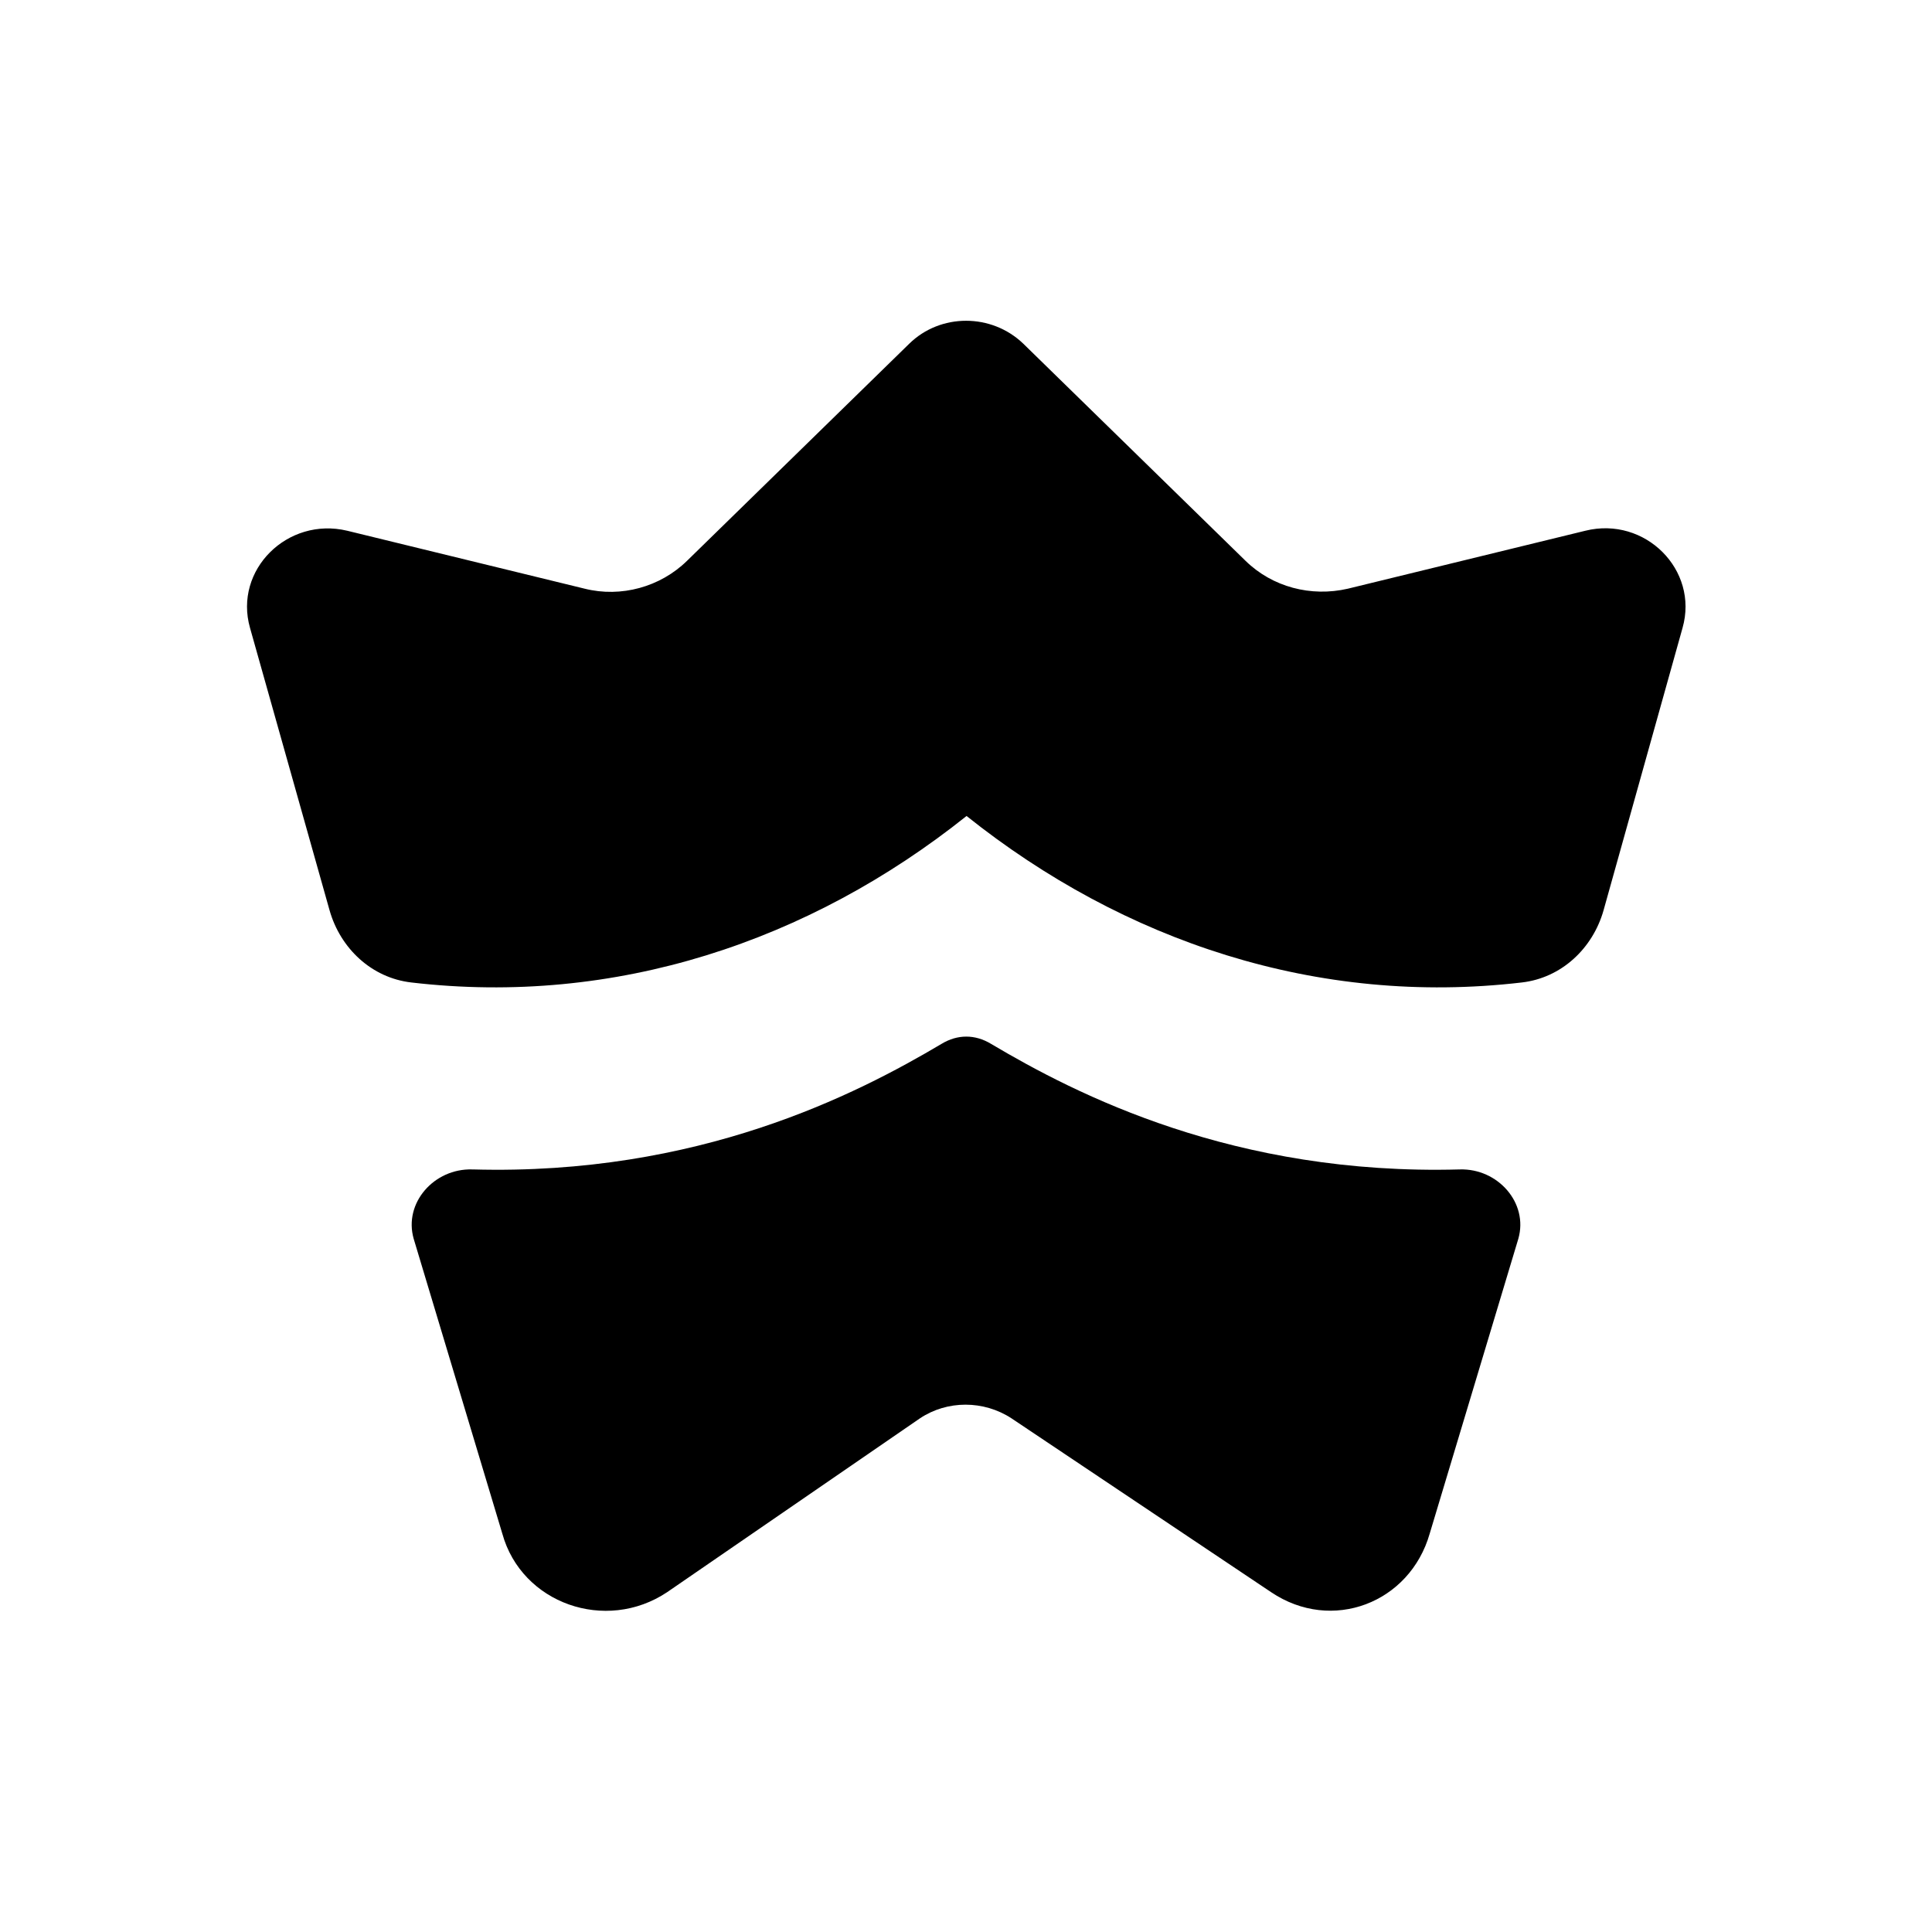
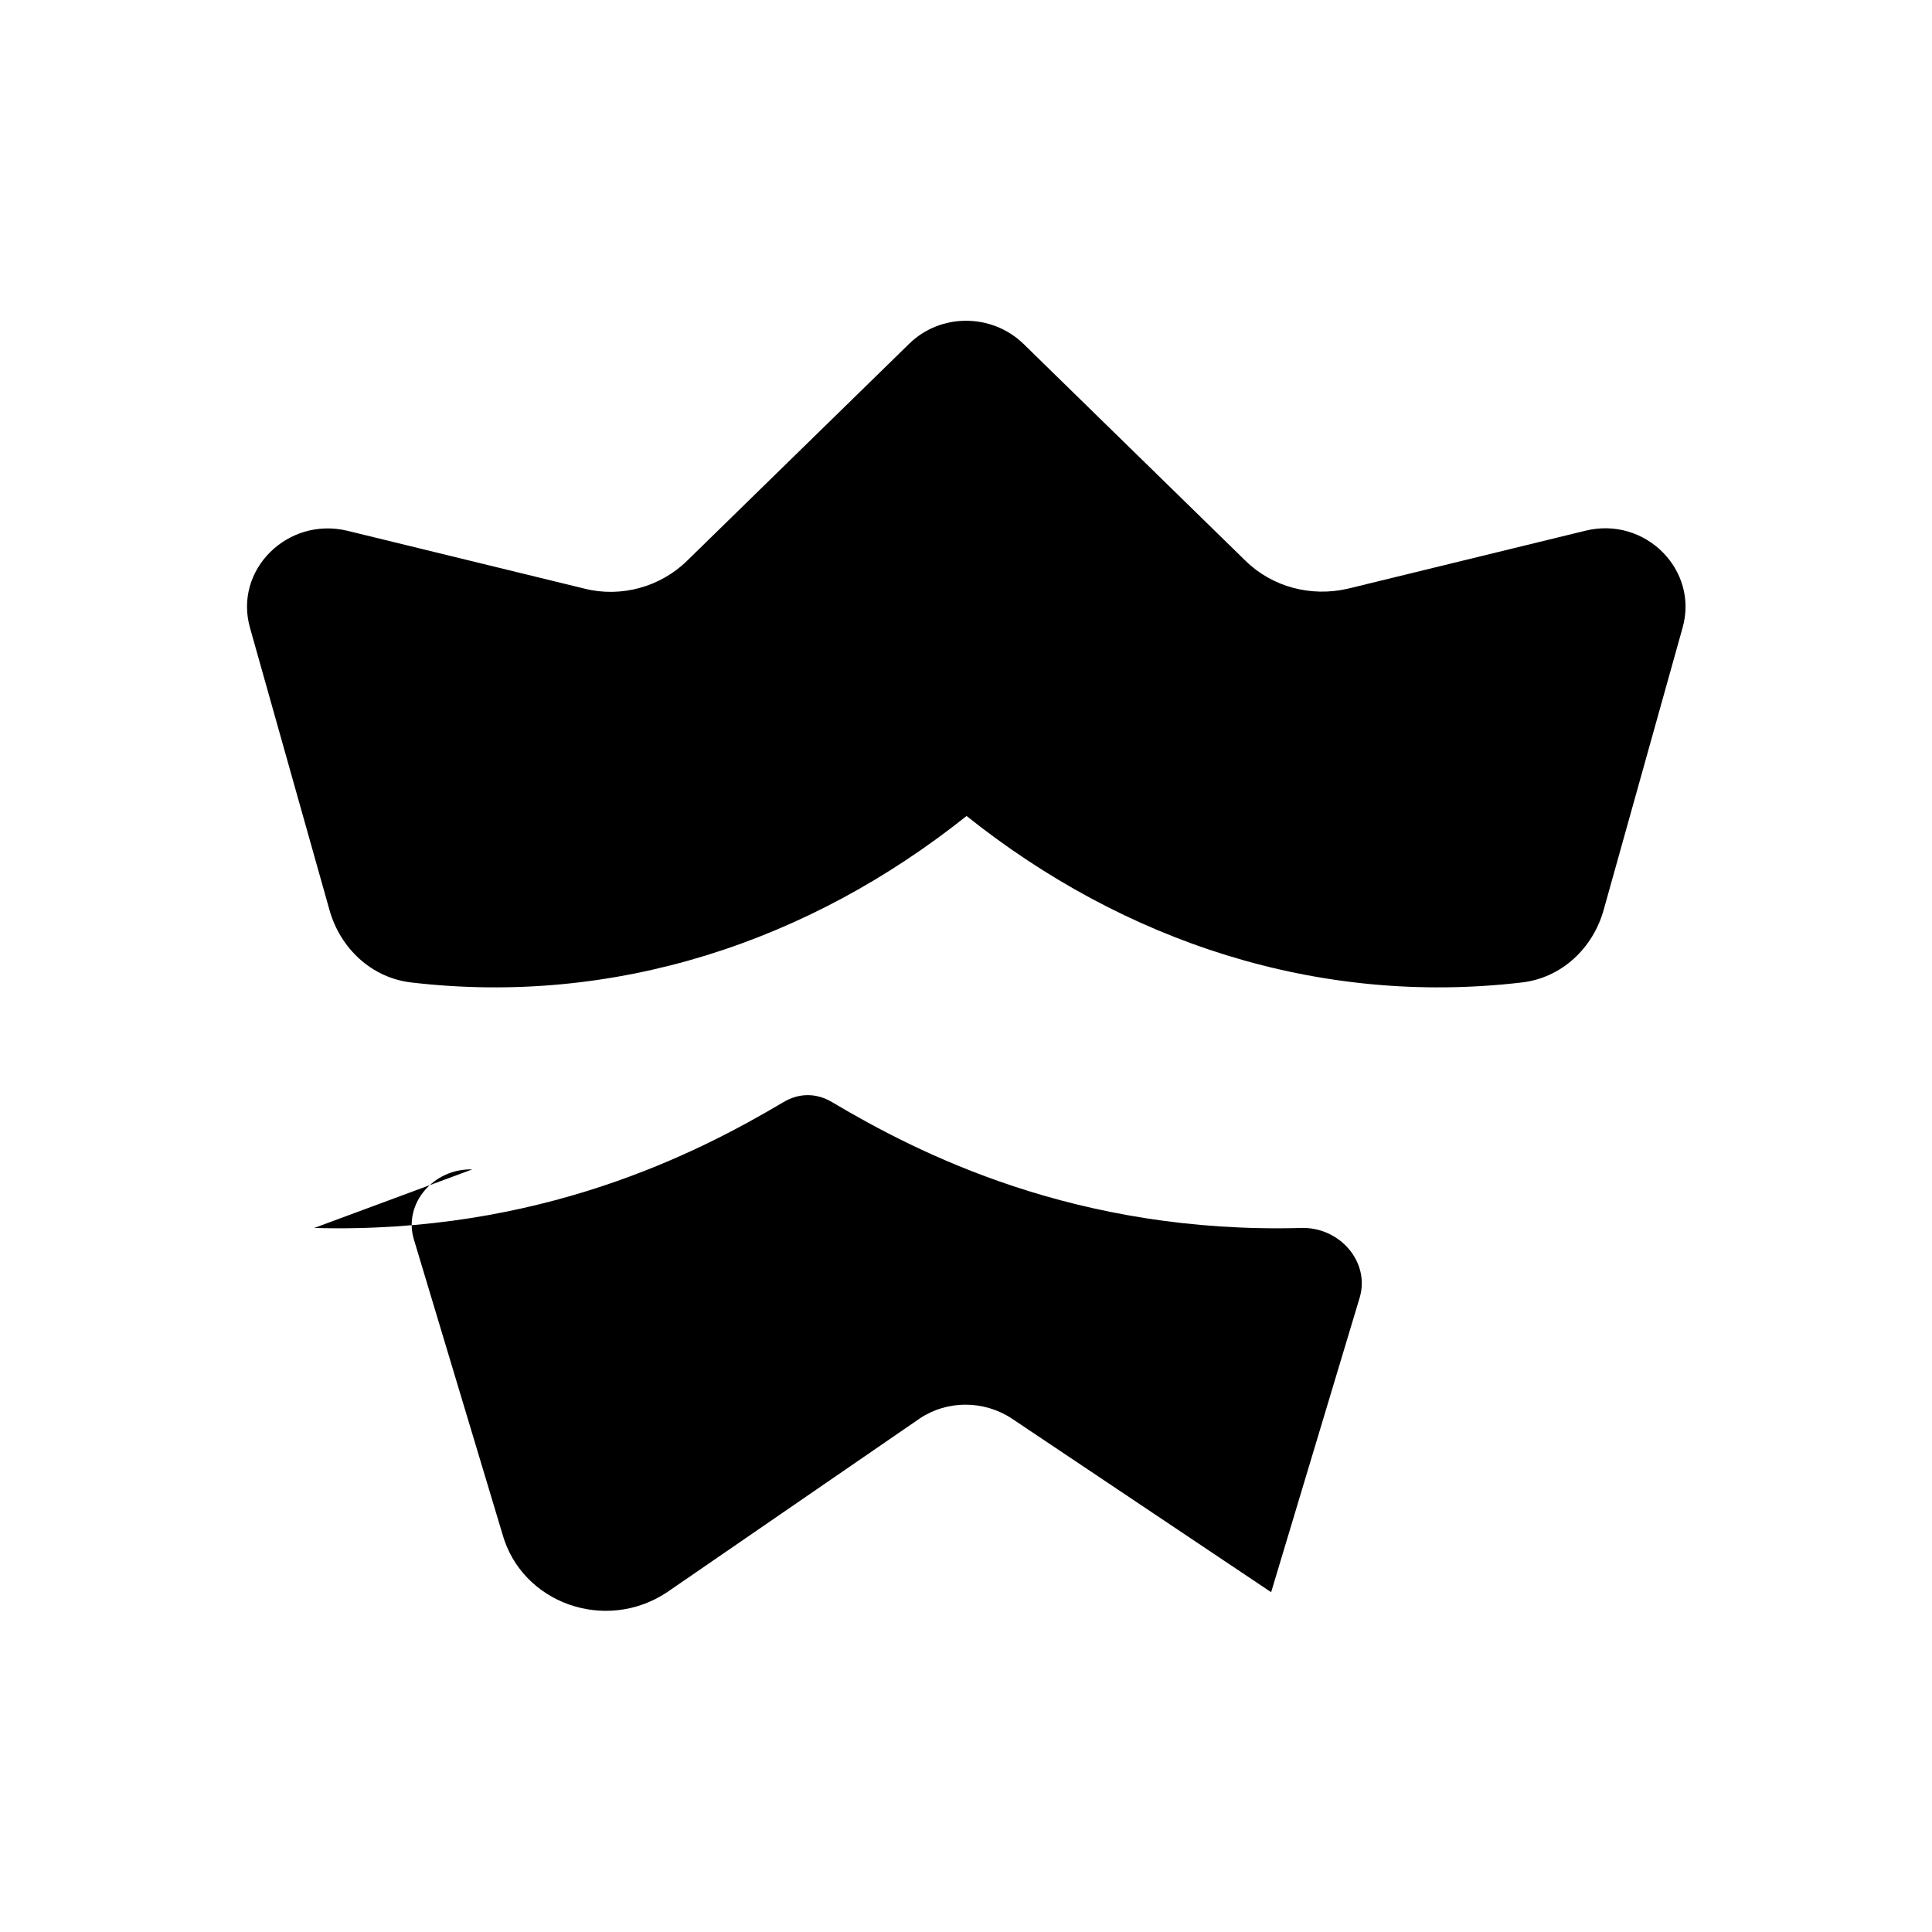
<svg xmlns="http://www.w3.org/2000/svg" id="a" viewBox="0 0 34 34">
-   <path d="m6.11,9.34l4.18,1.02c.64.16,1.33-.03,1.8-.49l3.91-3.82c.55-.54,1.45-.54,2.01,0l3.91,3.82c.47.46,1.15.64,1.8.49l4.18-1.02c1.05-.26,2,.69,1.71,1.71l-1.39,4.97c-.19.67-.74,1.19-1.44,1.27-3.59.42-7-.72-9.77-2.93-2.77,2.21-6.18,3.35-9.77,2.93-.7-.08-1.25-.6-1.44-1.27l-1.4-4.97c-.29-1.02.66-1.96,1.71-1.71Zm2.2,11.24c-.67-.02-1.21.59-1.03,1.22l1.56,5.19c.34,1.23,1.82,1.75,2.9,1.03l4.45-3.06c.48-.32,1.12-.32,1.61,0l4.57,3.06c1.07.72,2.44.19,2.79-1.03l1.56-5.19c.18-.63-.36-1.24-1.03-1.22-3.97.11-6.75-1.32-8.25-2.21-.28-.17-.59-.17-.87,0-1.5.89-4.28,2.32-8.25,2.21h0Z" />
+   <path d="m6.11,9.34l4.18,1.02c.64.16,1.33-.03,1.8-.49l3.91-3.82c.55-.54,1.45-.54,2.01,0l3.91,3.82c.47.46,1.15.64,1.8.49l4.18-1.02c1.05-.26,2,.69,1.71,1.71l-1.39,4.97c-.19.67-.74,1.19-1.44,1.27-3.59.42-7-.72-9.77-2.93-2.77,2.21-6.18,3.35-9.77,2.93-.7-.08-1.25-.6-1.44-1.27l-1.4-4.97c-.29-1.02.66-1.96,1.71-1.71Zm2.2,11.24c-.67-.02-1.21.59-1.03,1.22l1.56,5.19c.34,1.23,1.82,1.75,2.9,1.03l4.45-3.06c.48-.32,1.12-.32,1.61,0l4.57,3.06l1.56-5.19c.18-.63-.36-1.24-1.03-1.22-3.97.11-6.75-1.32-8.25-2.21-.28-.17-.59-.17-.87,0-1.5.89-4.28,2.32-8.25,2.21h0Z" />
</svg>